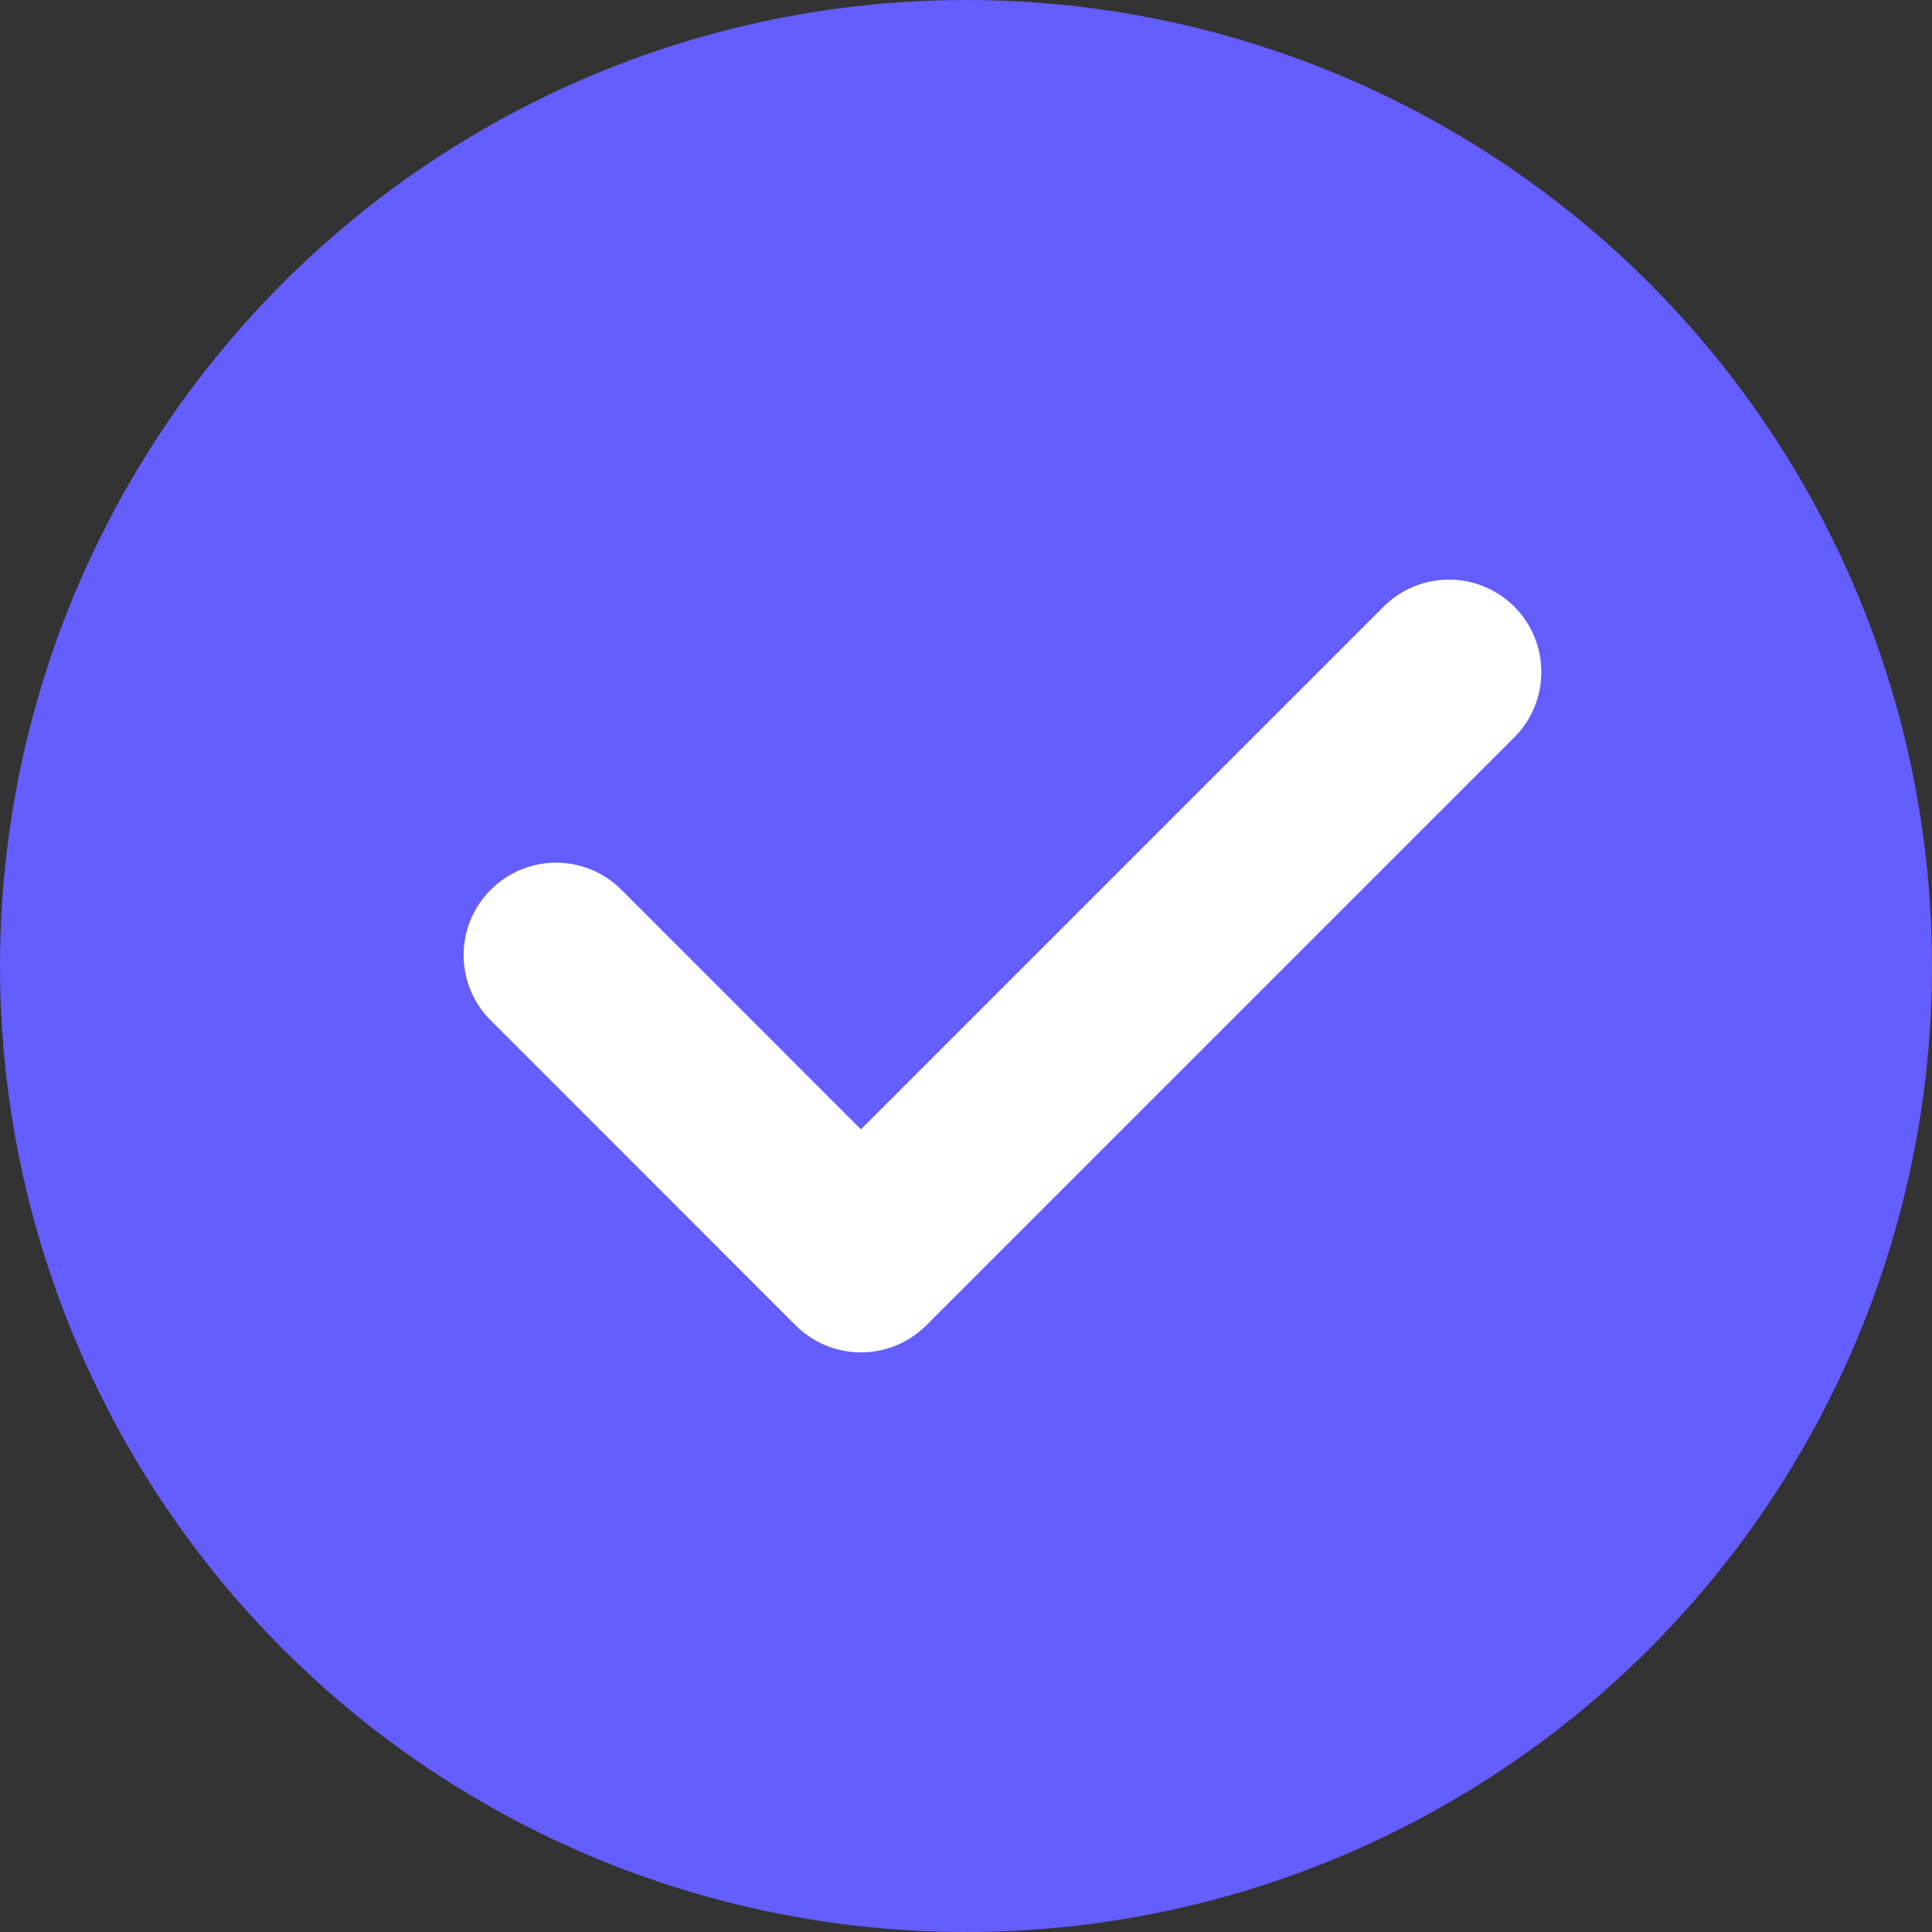
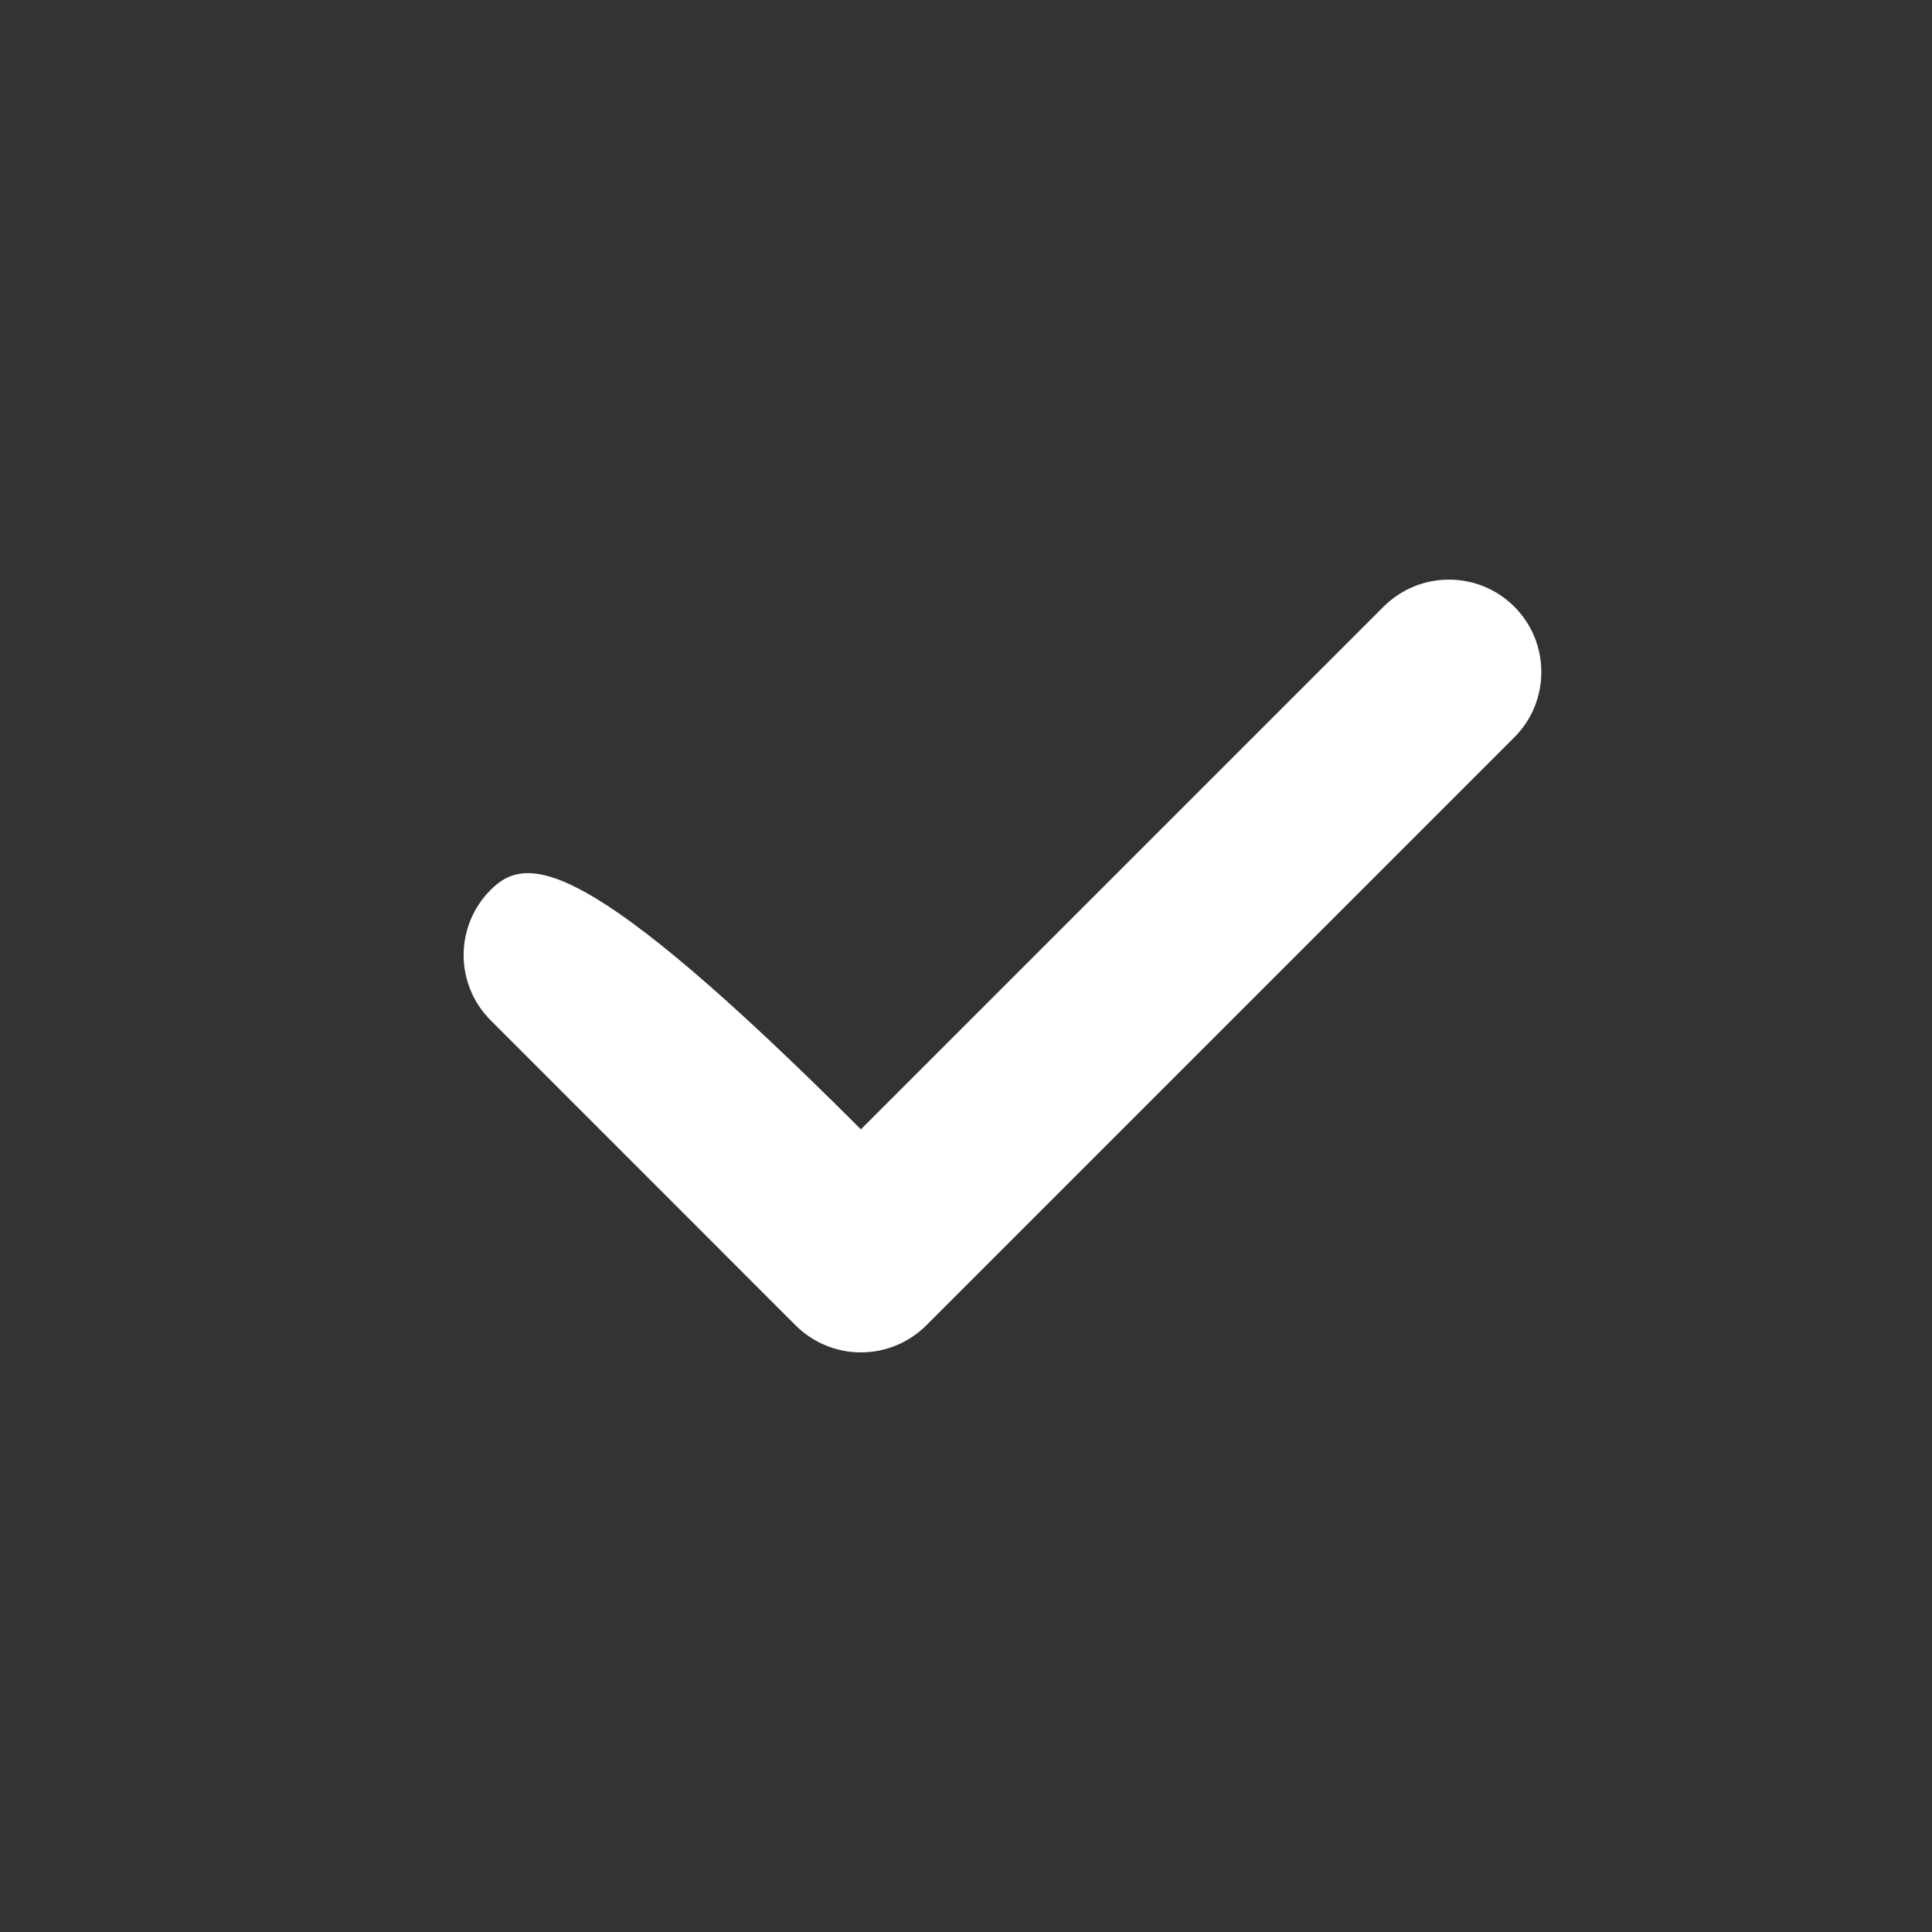
<svg xmlns="http://www.w3.org/2000/svg" width="20" height="20" viewBox="0 0 20 20" fill="none">
  <rect x="0" y="0" width="20" height="20" fill="#333333" stroke="none" />
-   <circle cx="10" cy="10" r="10" fill="#645DFF" />
-   <path d="M14.323 6.28L8.912 11.691L6.433 9.211C6.059 8.837 5.454 8.837 5.08 9.211C4.706 9.584 4.706 10.19 5.08 10.563L8.236 13.72C8.415 13.899 8.659 14 8.912 14H8.912C9.166 14 9.409 13.899 9.589 13.72L15.676 7.633C16.049 7.259 16.049 6.654 15.676 6.28C15.302 5.907 14.697 5.907 14.323 6.28Z" fill="white" />
+   <path d="M14.323 6.28L8.912 11.691C6.059 8.837 5.454 8.837 5.08 9.211C4.706 9.584 4.706 10.19 5.08 10.563L8.236 13.72C8.415 13.899 8.659 14 8.912 14H8.912C9.166 14 9.409 13.899 9.589 13.72L15.676 7.633C16.049 7.259 16.049 6.654 15.676 6.28C15.302 5.907 14.697 5.907 14.323 6.28Z" fill="white" />
</svg>